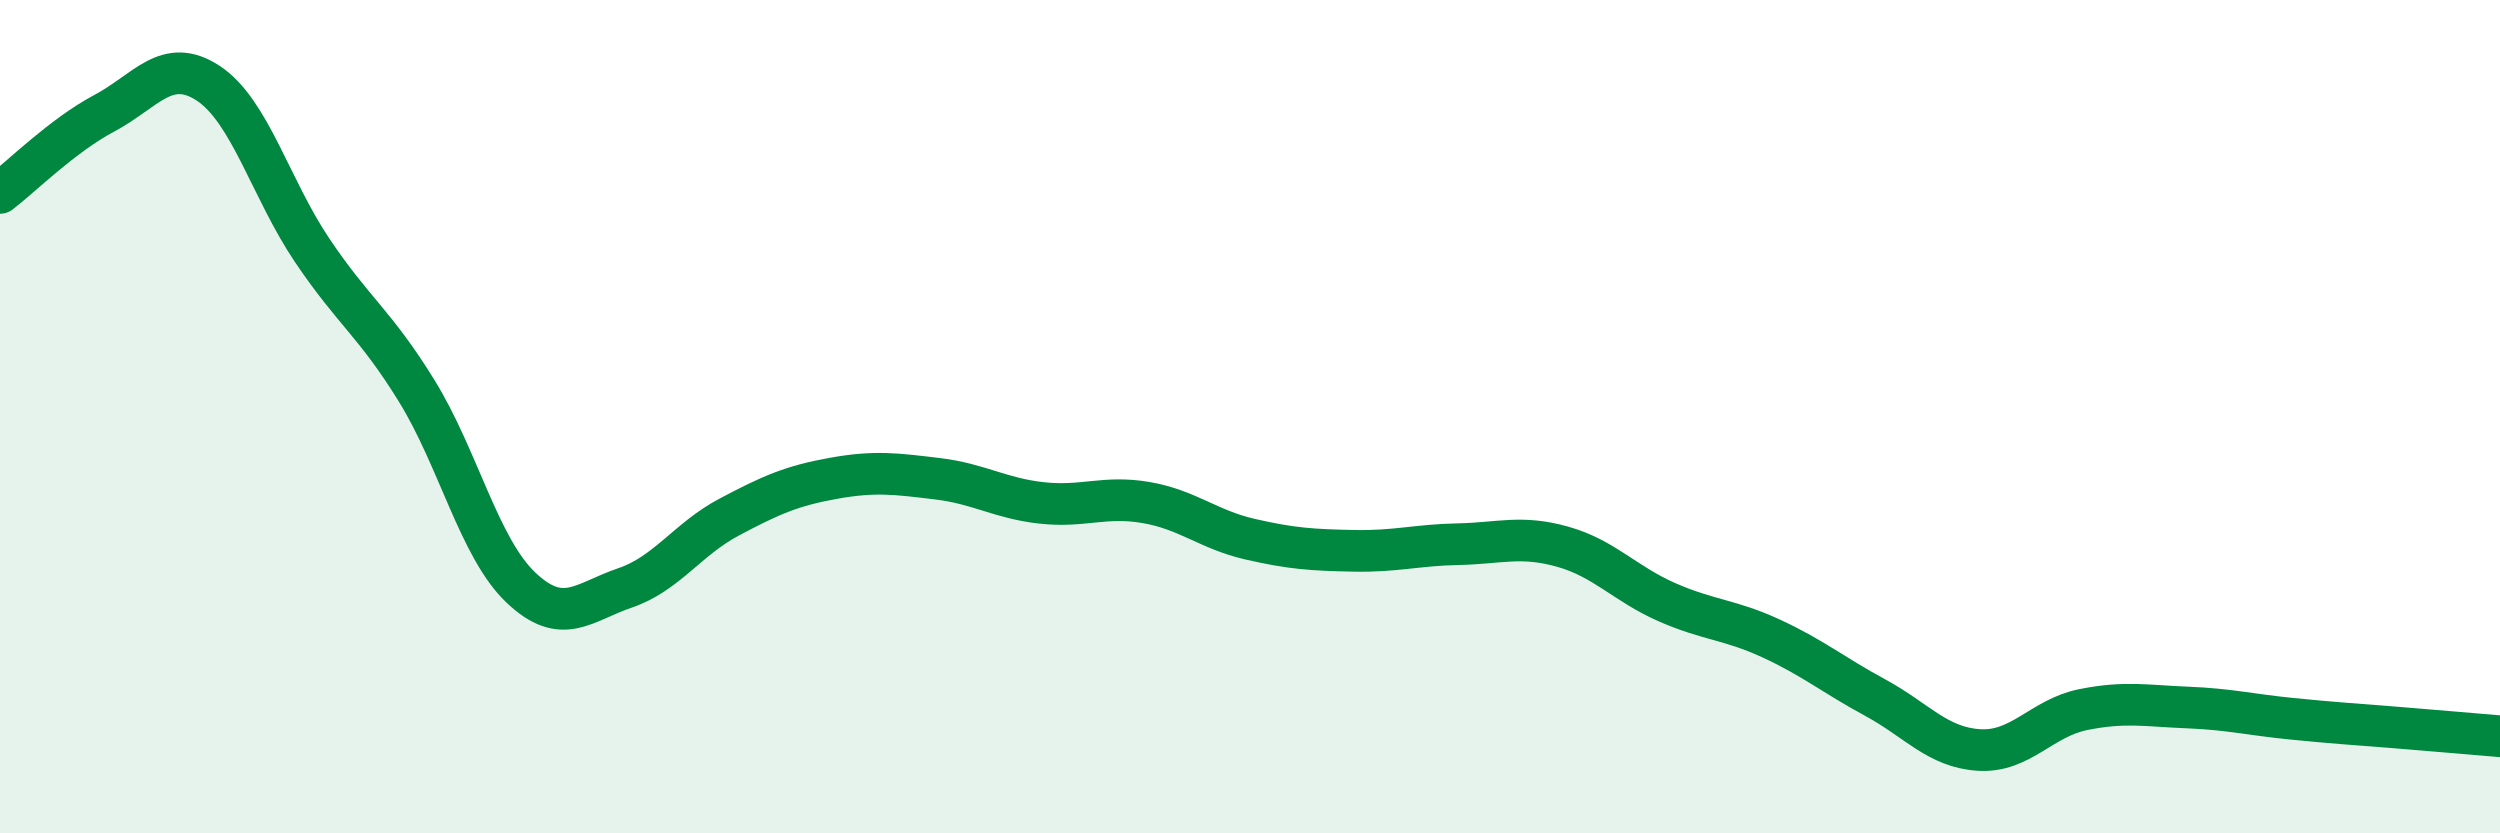
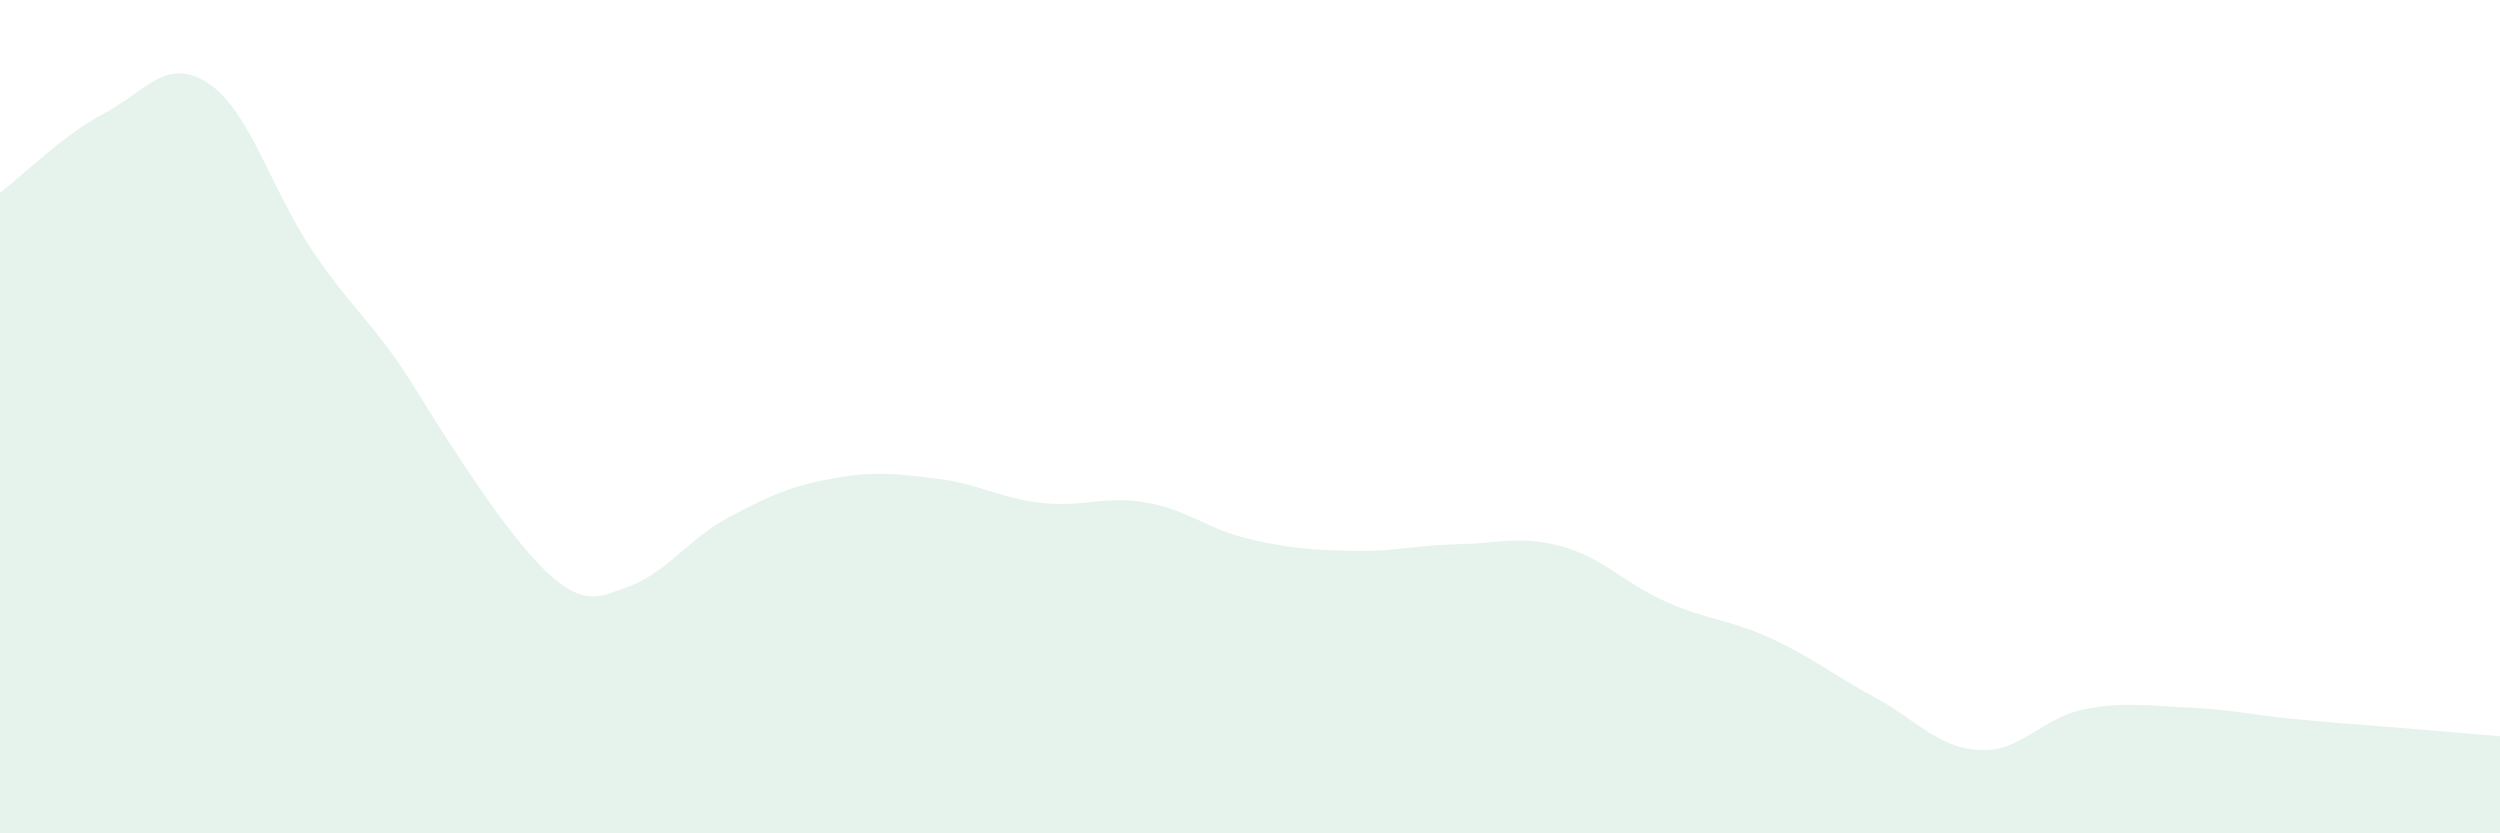
<svg xmlns="http://www.w3.org/2000/svg" width="60" height="20" viewBox="0 0 60 20">
-   <path d="M 0,4.63 C 0.5,4.25 1.5,3.25 2.5,2.72 C 3.5,2.19 4,1.34 5,2 C 6,2.66 6.5,4.54 7.5,6.02 C 8.5,7.5 9,7.76 10,9.38 C 11,11 11.5,13.15 12.5,14.1 C 13.5,15.05 14,14.45 15,14.11 C 16,13.77 16.5,12.94 17.5,12.41 C 18.5,11.88 19,11.66 20,11.48 C 21,11.3 21.5,11.37 22.5,11.49 C 23.5,11.61 24,11.96 25,12.07 C 26,12.18 26.5,11.89 27.5,12.06 C 28.5,12.23 29,12.71 30,12.94 C 31,13.17 31.5,13.2 32.5,13.22 C 33.5,13.24 34,13.08 35,13.06 C 36,13.04 36.5,12.84 37.5,13.12 C 38.5,13.4 39,14.01 40,14.45 C 41,14.89 41.5,14.86 42.5,15.32 C 43.5,15.78 44,16.2 45,16.74 C 46,17.28 46.5,17.94 47.5,18 C 48.5,18.06 49,17.23 50,17.03 C 51,16.83 51.5,16.94 52.5,16.98 C 53.5,17.02 54,17.15 55,17.25 C 56,17.35 56.5,17.38 57.5,17.46 C 58.5,17.54 59.5,17.63 60,17.67L60 20L0 20Z" fill="#008740" opacity="0.1" stroke-linecap="round" stroke-linejoin="round" />
-   <path d="M 0,4.63 C 0.5,4.25 1.5,3.25 2.5,2.72 C 3.5,2.19 4,1.34 5,2 C 6,2.66 6.5,4.54 7.5,6.02 C 8.5,7.5 9,7.76 10,9.38 C 11,11 11.5,13.15 12.5,14.1 C 13.5,15.05 14,14.45 15,14.11 C 16,13.77 16.5,12.94 17.5,12.41 C 18.5,11.88 19,11.66 20,11.48 C 21,11.3 21.5,11.37 22.5,11.49 C 23.5,11.61 24,11.96 25,12.07 C 26,12.18 26.5,11.89 27.5,12.06 C 28.5,12.23 29,12.71 30,12.94 C 31,13.17 31.5,13.2 32.5,13.22 C 33.5,13.24 34,13.08 35,13.06 C 36,13.04 36.5,12.84 37.5,13.12 C 38.5,13.4 39,14.01 40,14.45 C 41,14.89 41.5,14.86 42.5,15.32 C 43.5,15.78 44,16.2 45,16.74 C 46,17.28 46.5,17.94 47.5,18 C 48.5,18.06 49,17.23 50,17.03 C 51,16.83 51.5,16.94 52.5,16.98 C 53.5,17.02 54,17.15 55,17.25 C 56,17.35 56.5,17.38 57.5,17.46 C 58.5,17.54 59.5,17.63 60,17.67" stroke="#008740" stroke-width="1" fill="none" stroke-linecap="round" stroke-linejoin="round" />
+   <path d="M 0,4.63 C 0.5,4.25 1.5,3.25 2.5,2.72 C 3.5,2.19 4,1.34 5,2 C 6,2.66 6.5,4.54 7.5,6.02 C 8.5,7.5 9,7.76 10,9.38 C 13.5,15.05 14,14.45 15,14.11 C 16,13.77 16.5,12.94 17.5,12.41 C 18.5,11.88 19,11.66 20,11.48 C 21,11.3 21.5,11.37 22.5,11.49 C 23.5,11.61 24,11.96 25,12.07 C 26,12.18 26.5,11.89 27.5,12.06 C 28.5,12.23 29,12.71 30,12.94 C 31,13.17 31.5,13.2 32.5,13.22 C 33.5,13.24 34,13.08 35,13.06 C 36,13.04 36.5,12.84 37.5,13.12 C 38.5,13.4 39,14.01 40,14.45 C 41,14.89 41.5,14.86 42.5,15.32 C 43.5,15.78 44,16.2 45,16.74 C 46,17.28 46.5,17.94 47.5,18 C 48.5,18.06 49,17.23 50,17.03 C 51,16.83 51.5,16.94 52.5,16.98 C 53.5,17.02 54,17.15 55,17.25 C 56,17.35 56.5,17.38 57.5,17.46 C 58.5,17.54 59.5,17.63 60,17.67L60 20L0 20Z" fill="#008740" opacity="0.1" stroke-linecap="round" stroke-linejoin="round" />
</svg>